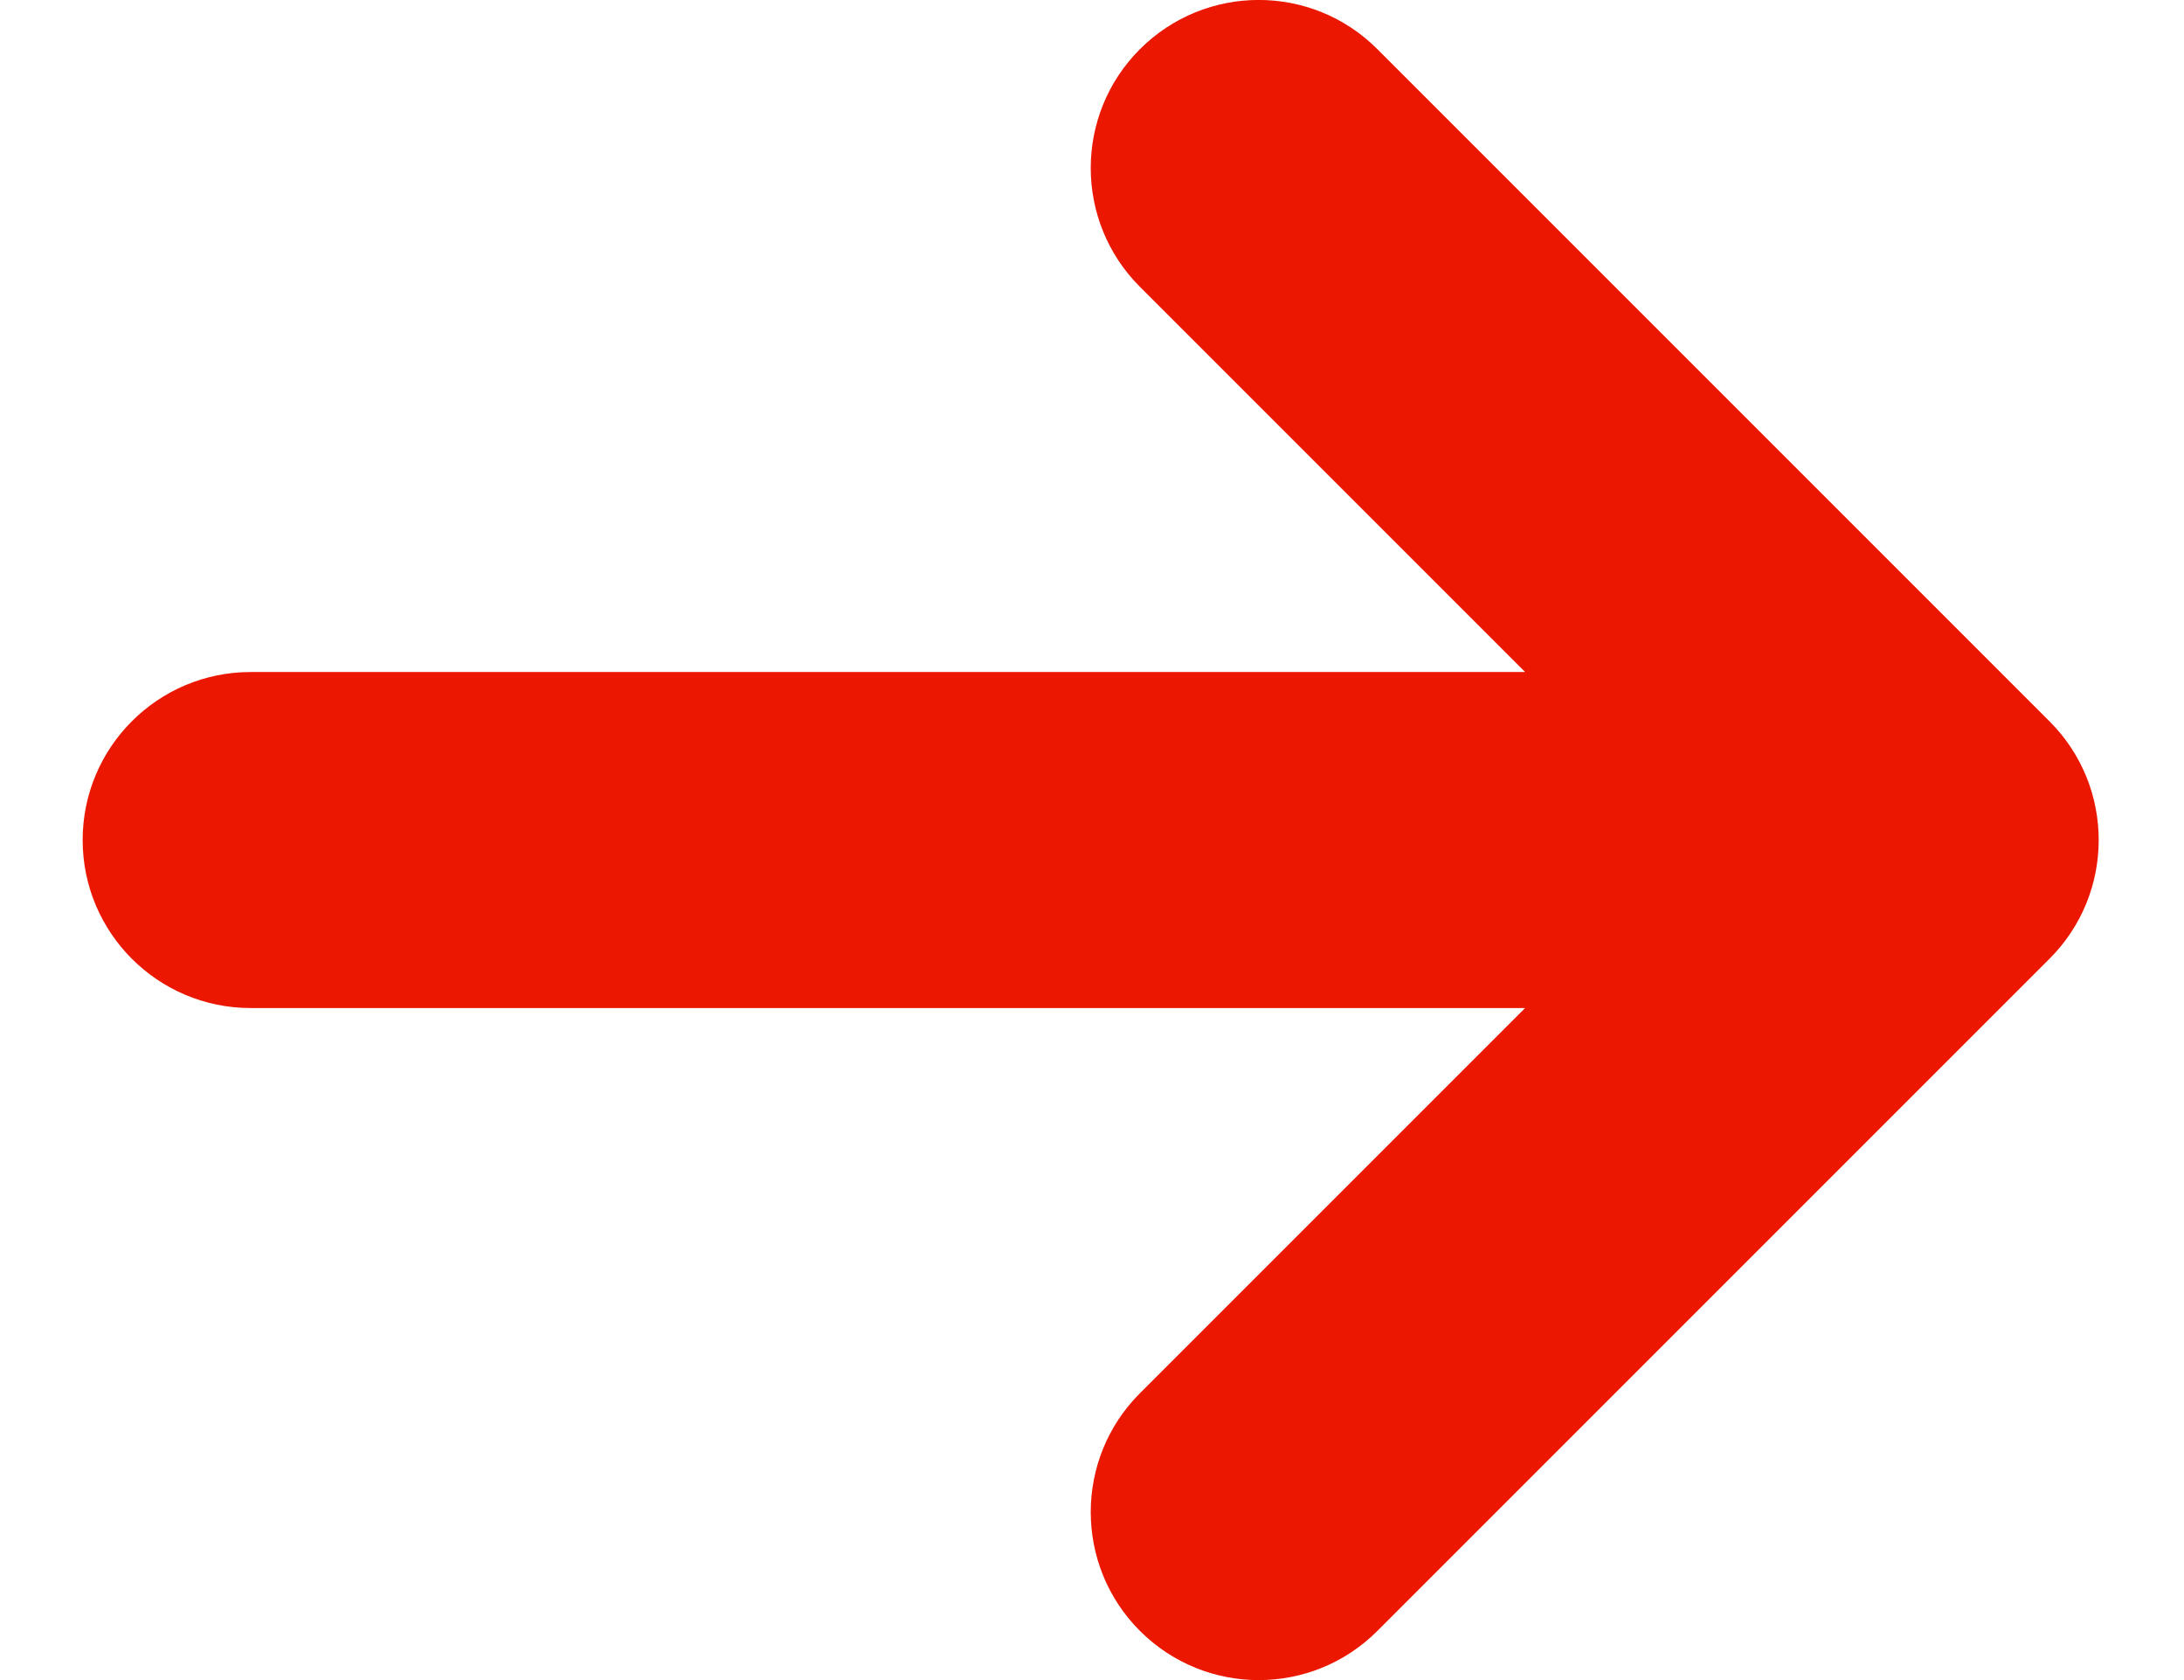
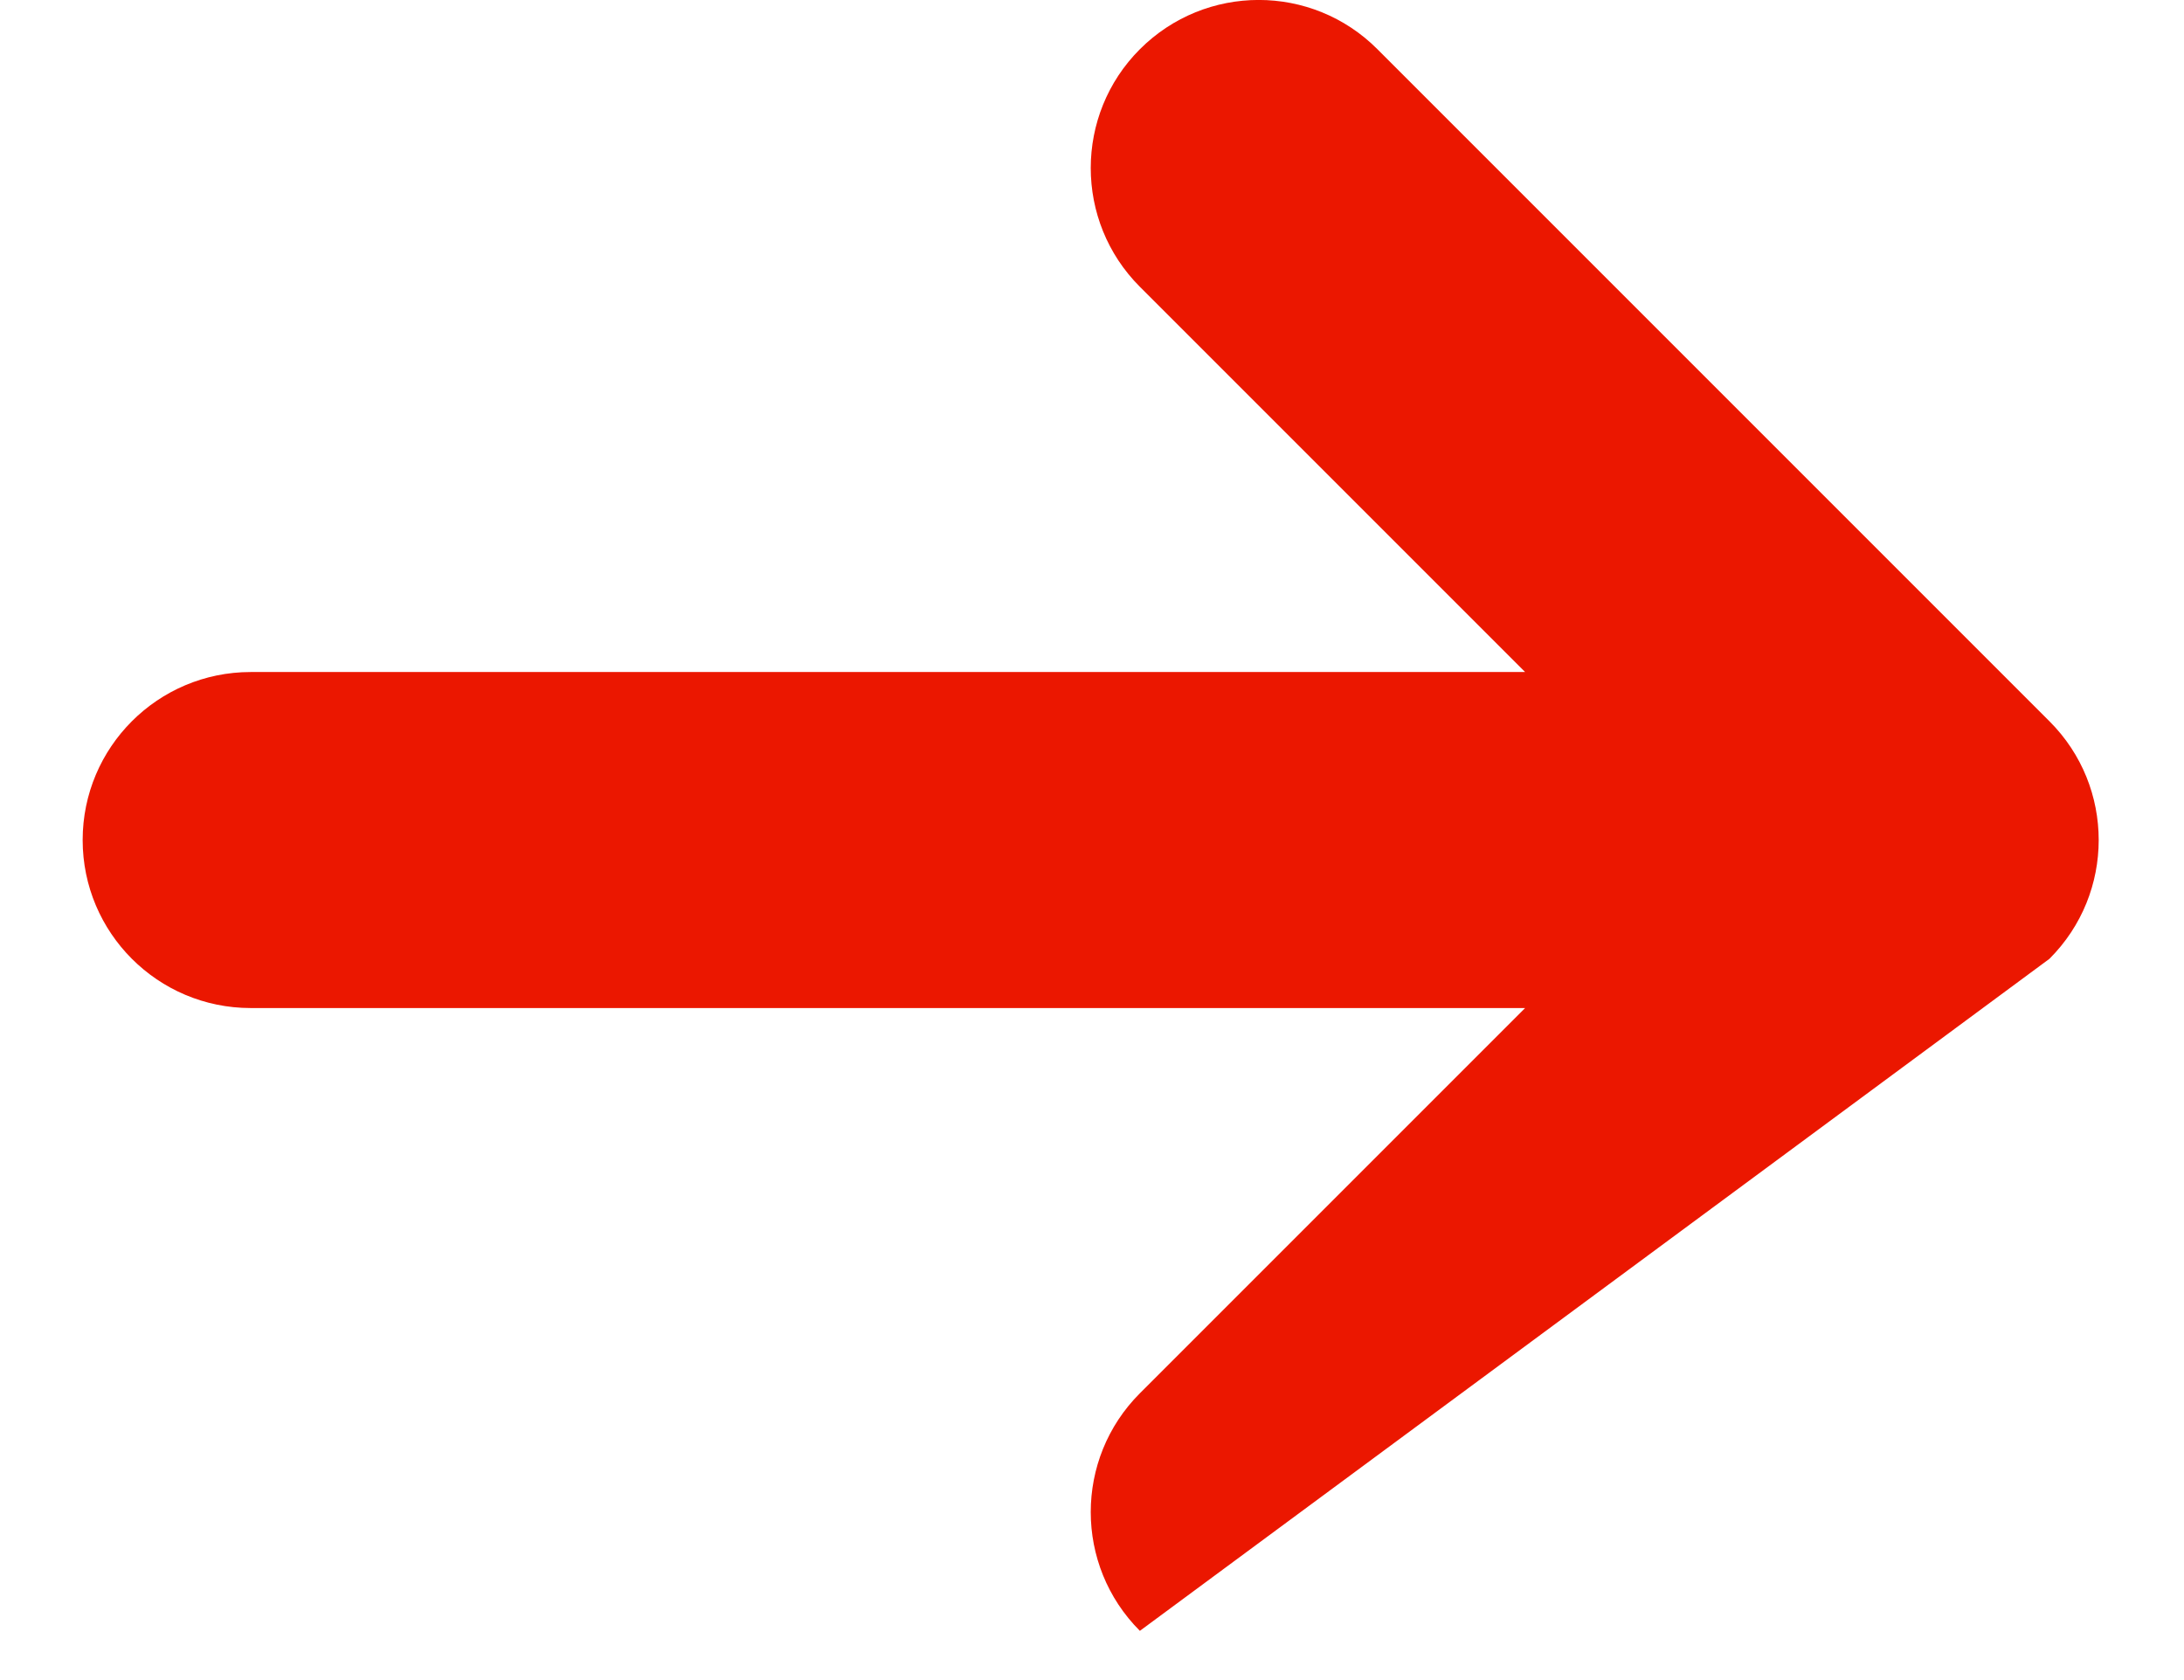
<svg xmlns="http://www.w3.org/2000/svg" width="13" height="10" viewBox="0 0 13 10" fill="none">
-   <path d="M6.785 8.293C6.395 8.683 6.395 9.317 6.785 9.707C7.176 10.098 7.809 10.098 8.199 9.707L12.199 5.707C12.59 5.317 12.59 4.683 12.199 4.293L8.199 0.293C7.809 -0.098 7.176 -0.098 6.785 0.293C6.395 0.683 6.395 1.317 6.785 1.707L9.078 4L1.492 4C0.94 4 0.492 4.448 0.492 5C0.492 5.552 0.94 6 1.492 6L9.078 6L6.785 8.293Z" fill="#EB1700" />
+   <path d="M6.785 8.293C6.395 8.683 6.395 9.317 6.785 9.707L12.199 5.707C12.59 5.317 12.59 4.683 12.199 4.293L8.199 0.293C7.809 -0.098 7.176 -0.098 6.785 0.293C6.395 0.683 6.395 1.317 6.785 1.707L9.078 4L1.492 4C0.94 4 0.492 4.448 0.492 5C0.492 5.552 0.94 6 1.492 6L9.078 6L6.785 8.293Z" fill="#EB1700" />
</svg>